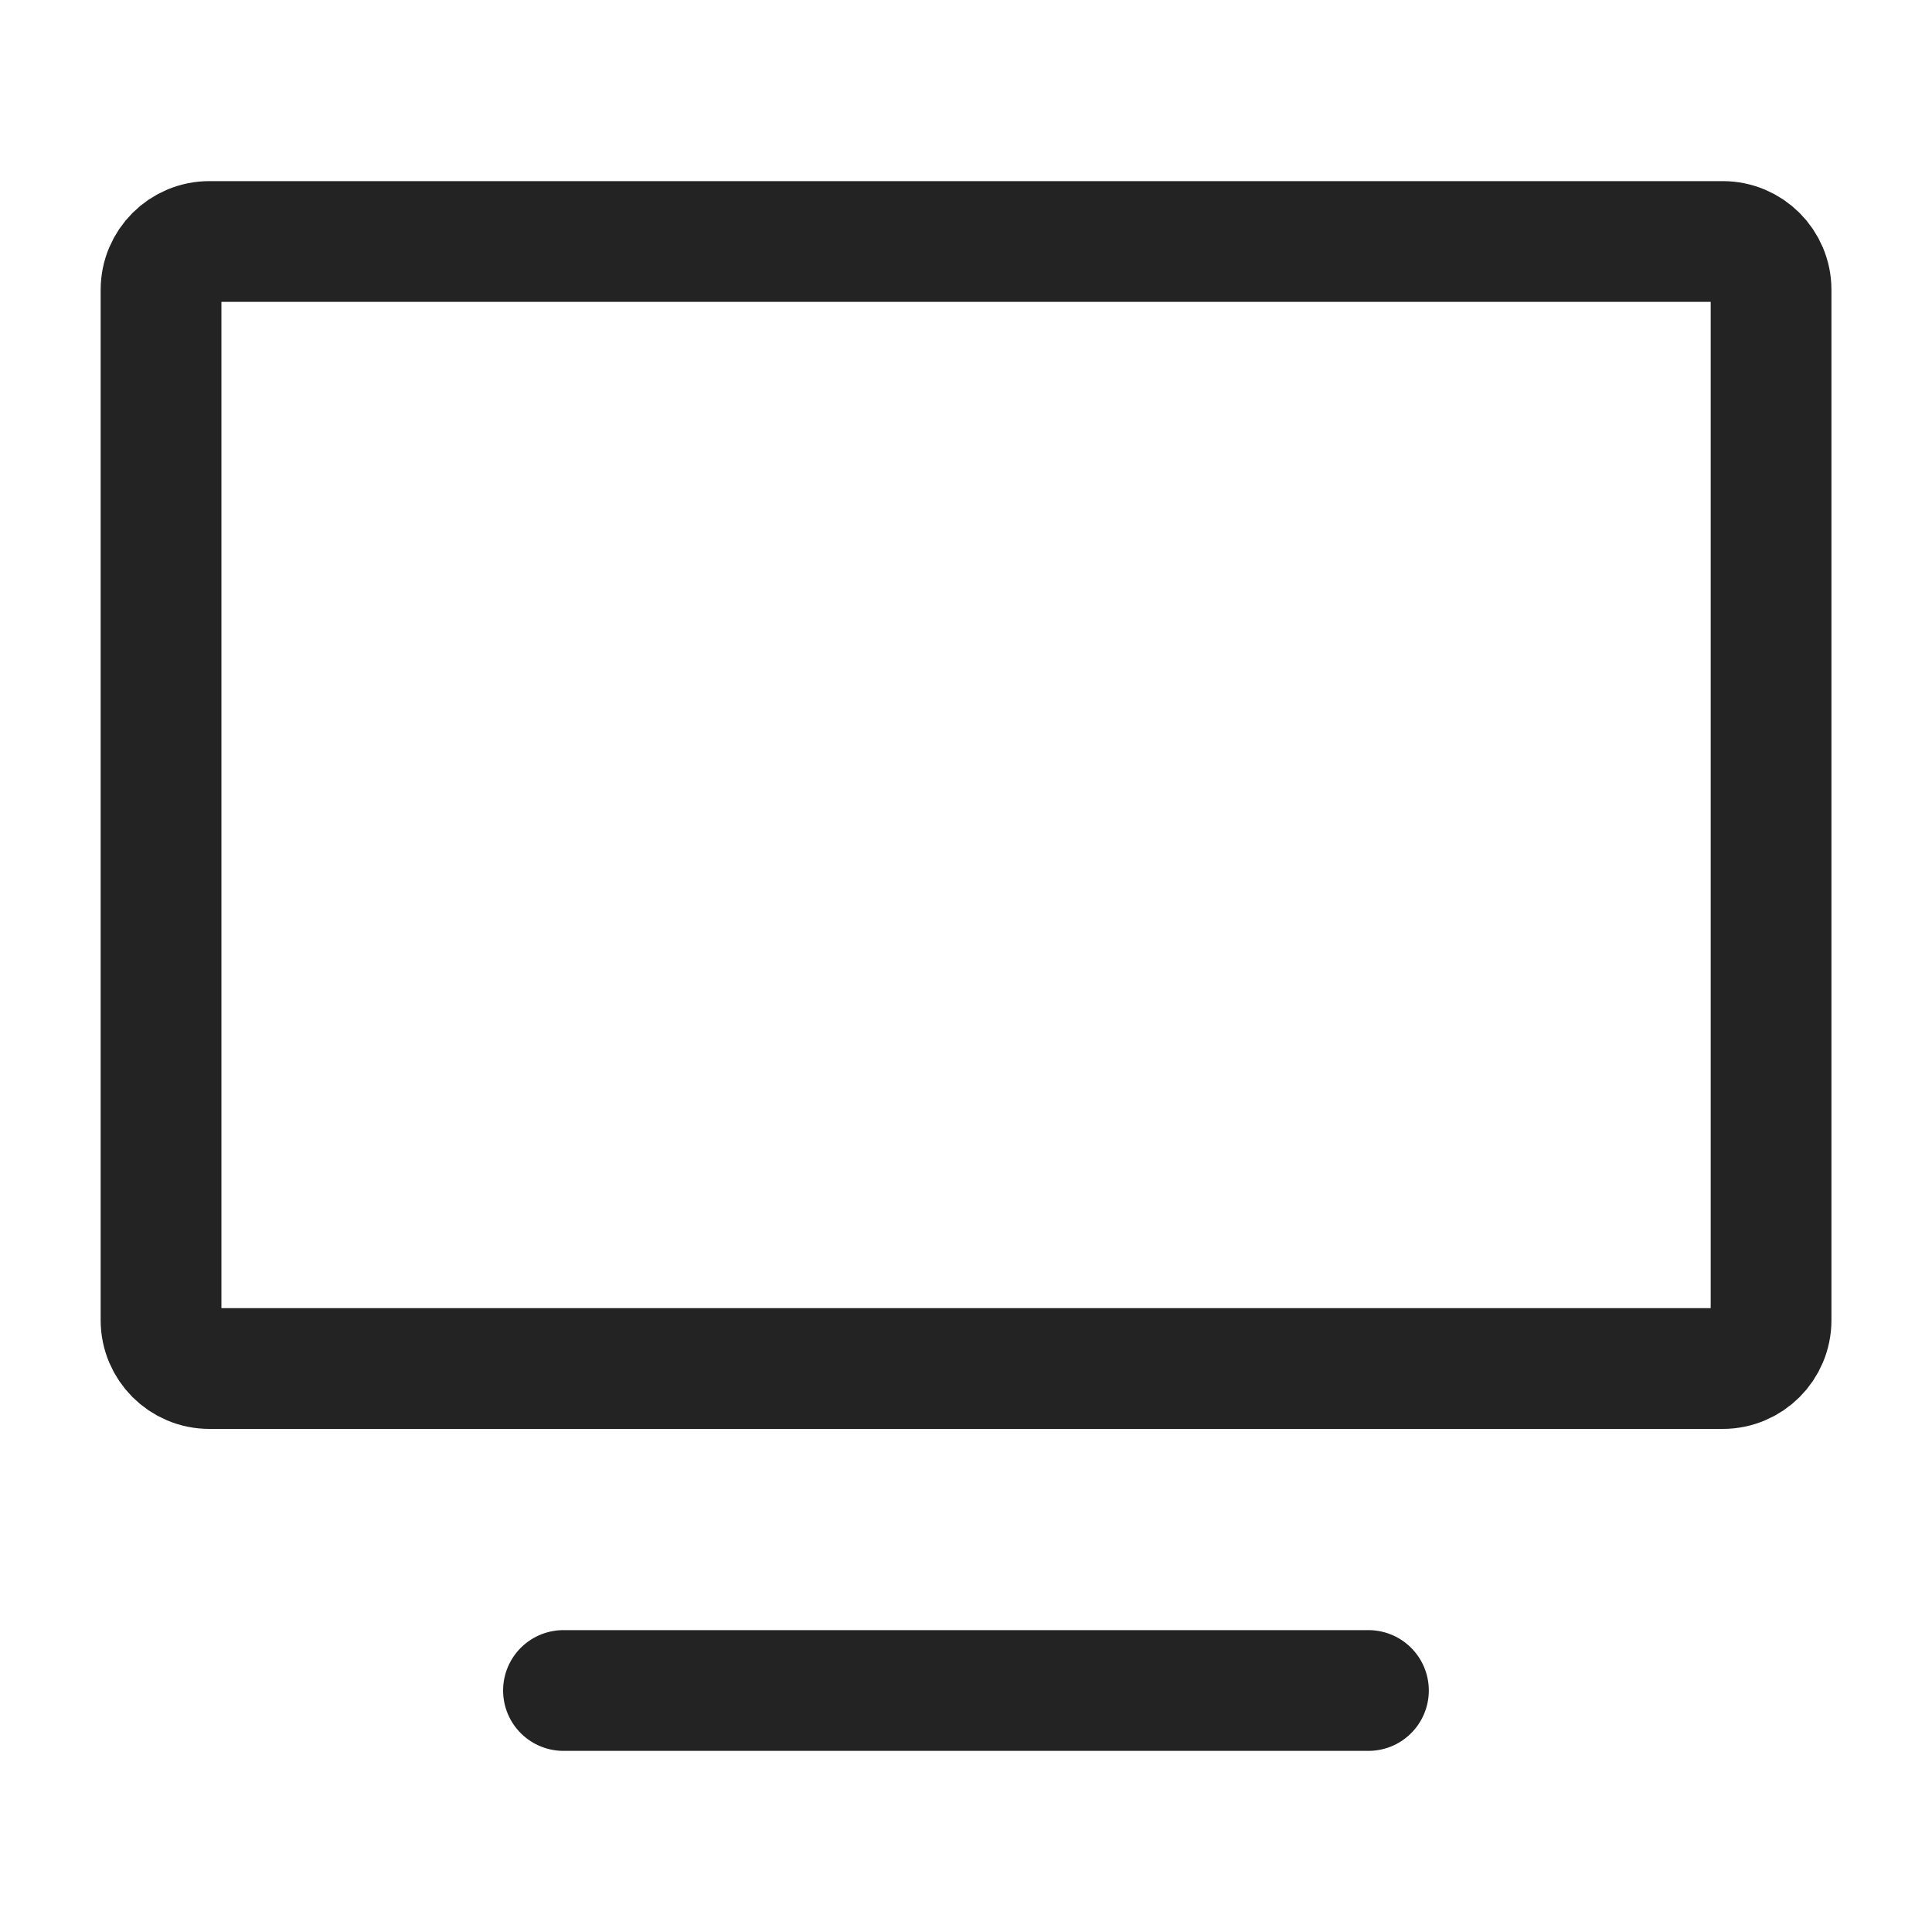
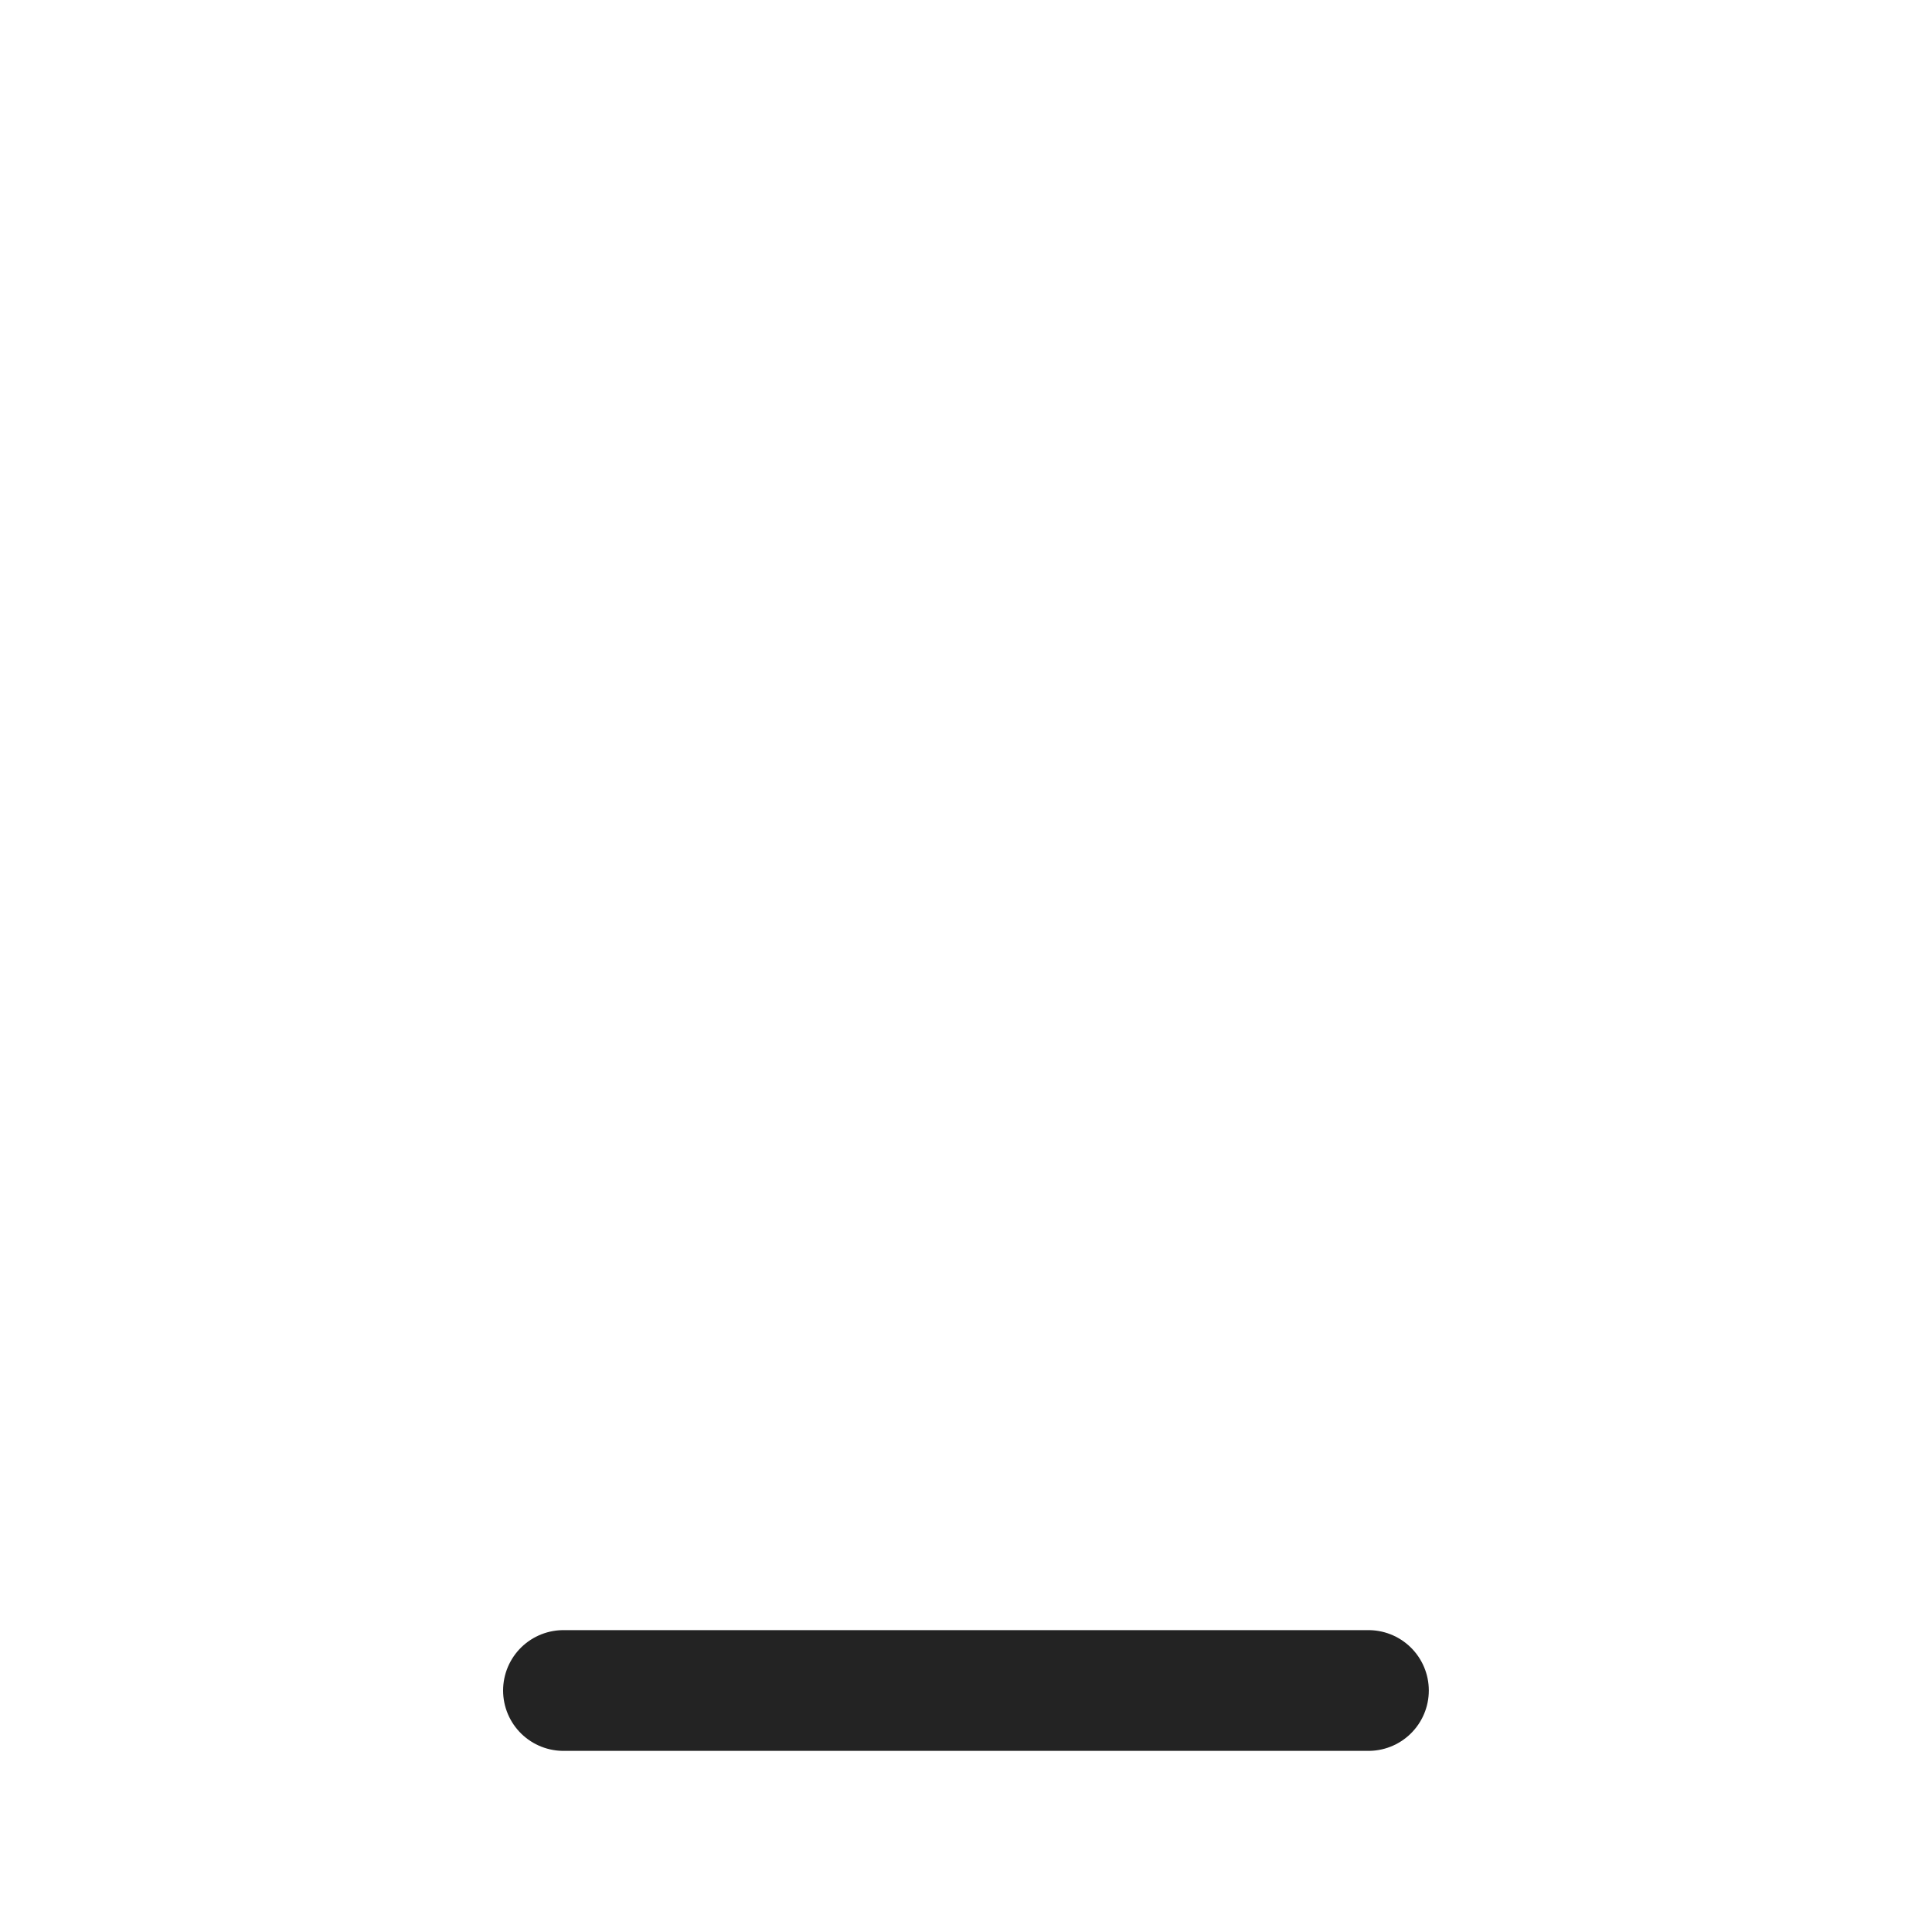
<svg xmlns="http://www.w3.org/2000/svg" width="20" height="20" viewBox="0 0 20 20" fill="none">
  <path d="M5.833 17.5H14.166" stroke="#232323" stroke-width="1.25" stroke-linecap="round" stroke-linejoin="round" />
-   <path d="M1.667 13.667V3C1.667 2.724 1.891 2.5 2.167 2.5H17.834C18.11 2.5 18.334 2.724 18.334 3V13.667C18.334 13.943 18.11 14.167 17.834 14.167H2.167C1.891 14.167 1.667 13.943 1.667 13.667Z" stroke="#232323" stroke-width="1.25" />
</svg>